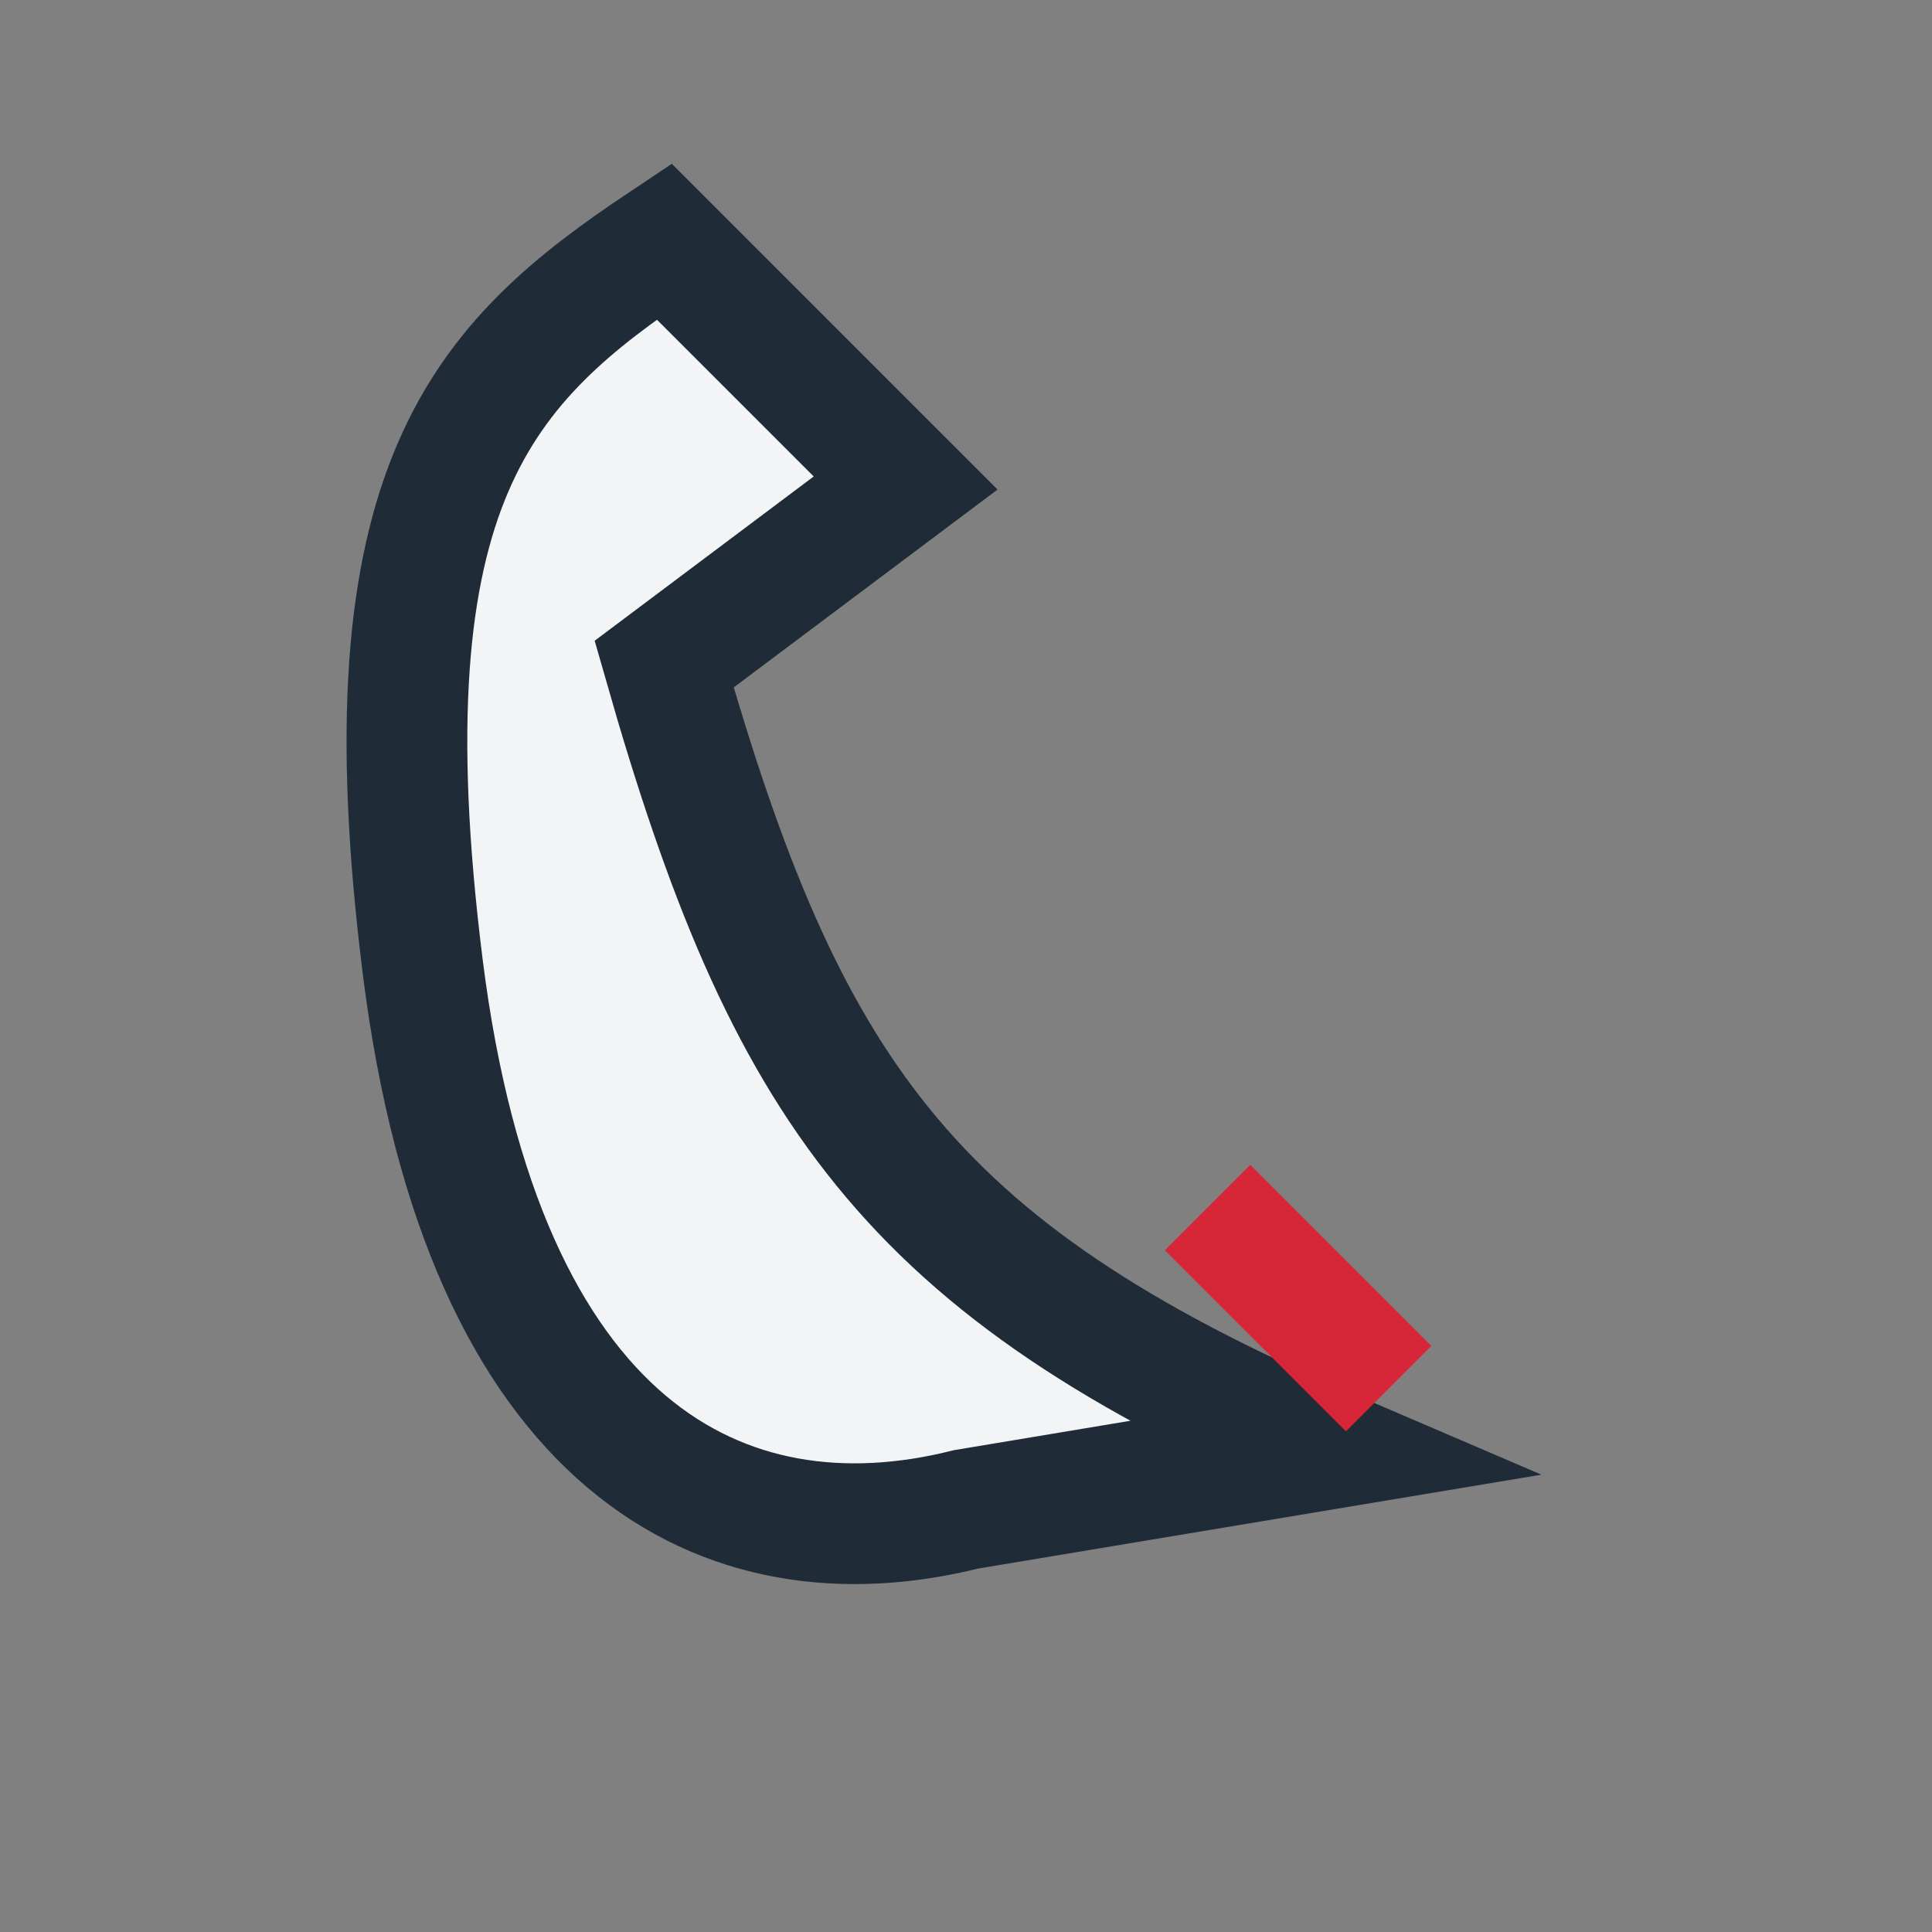
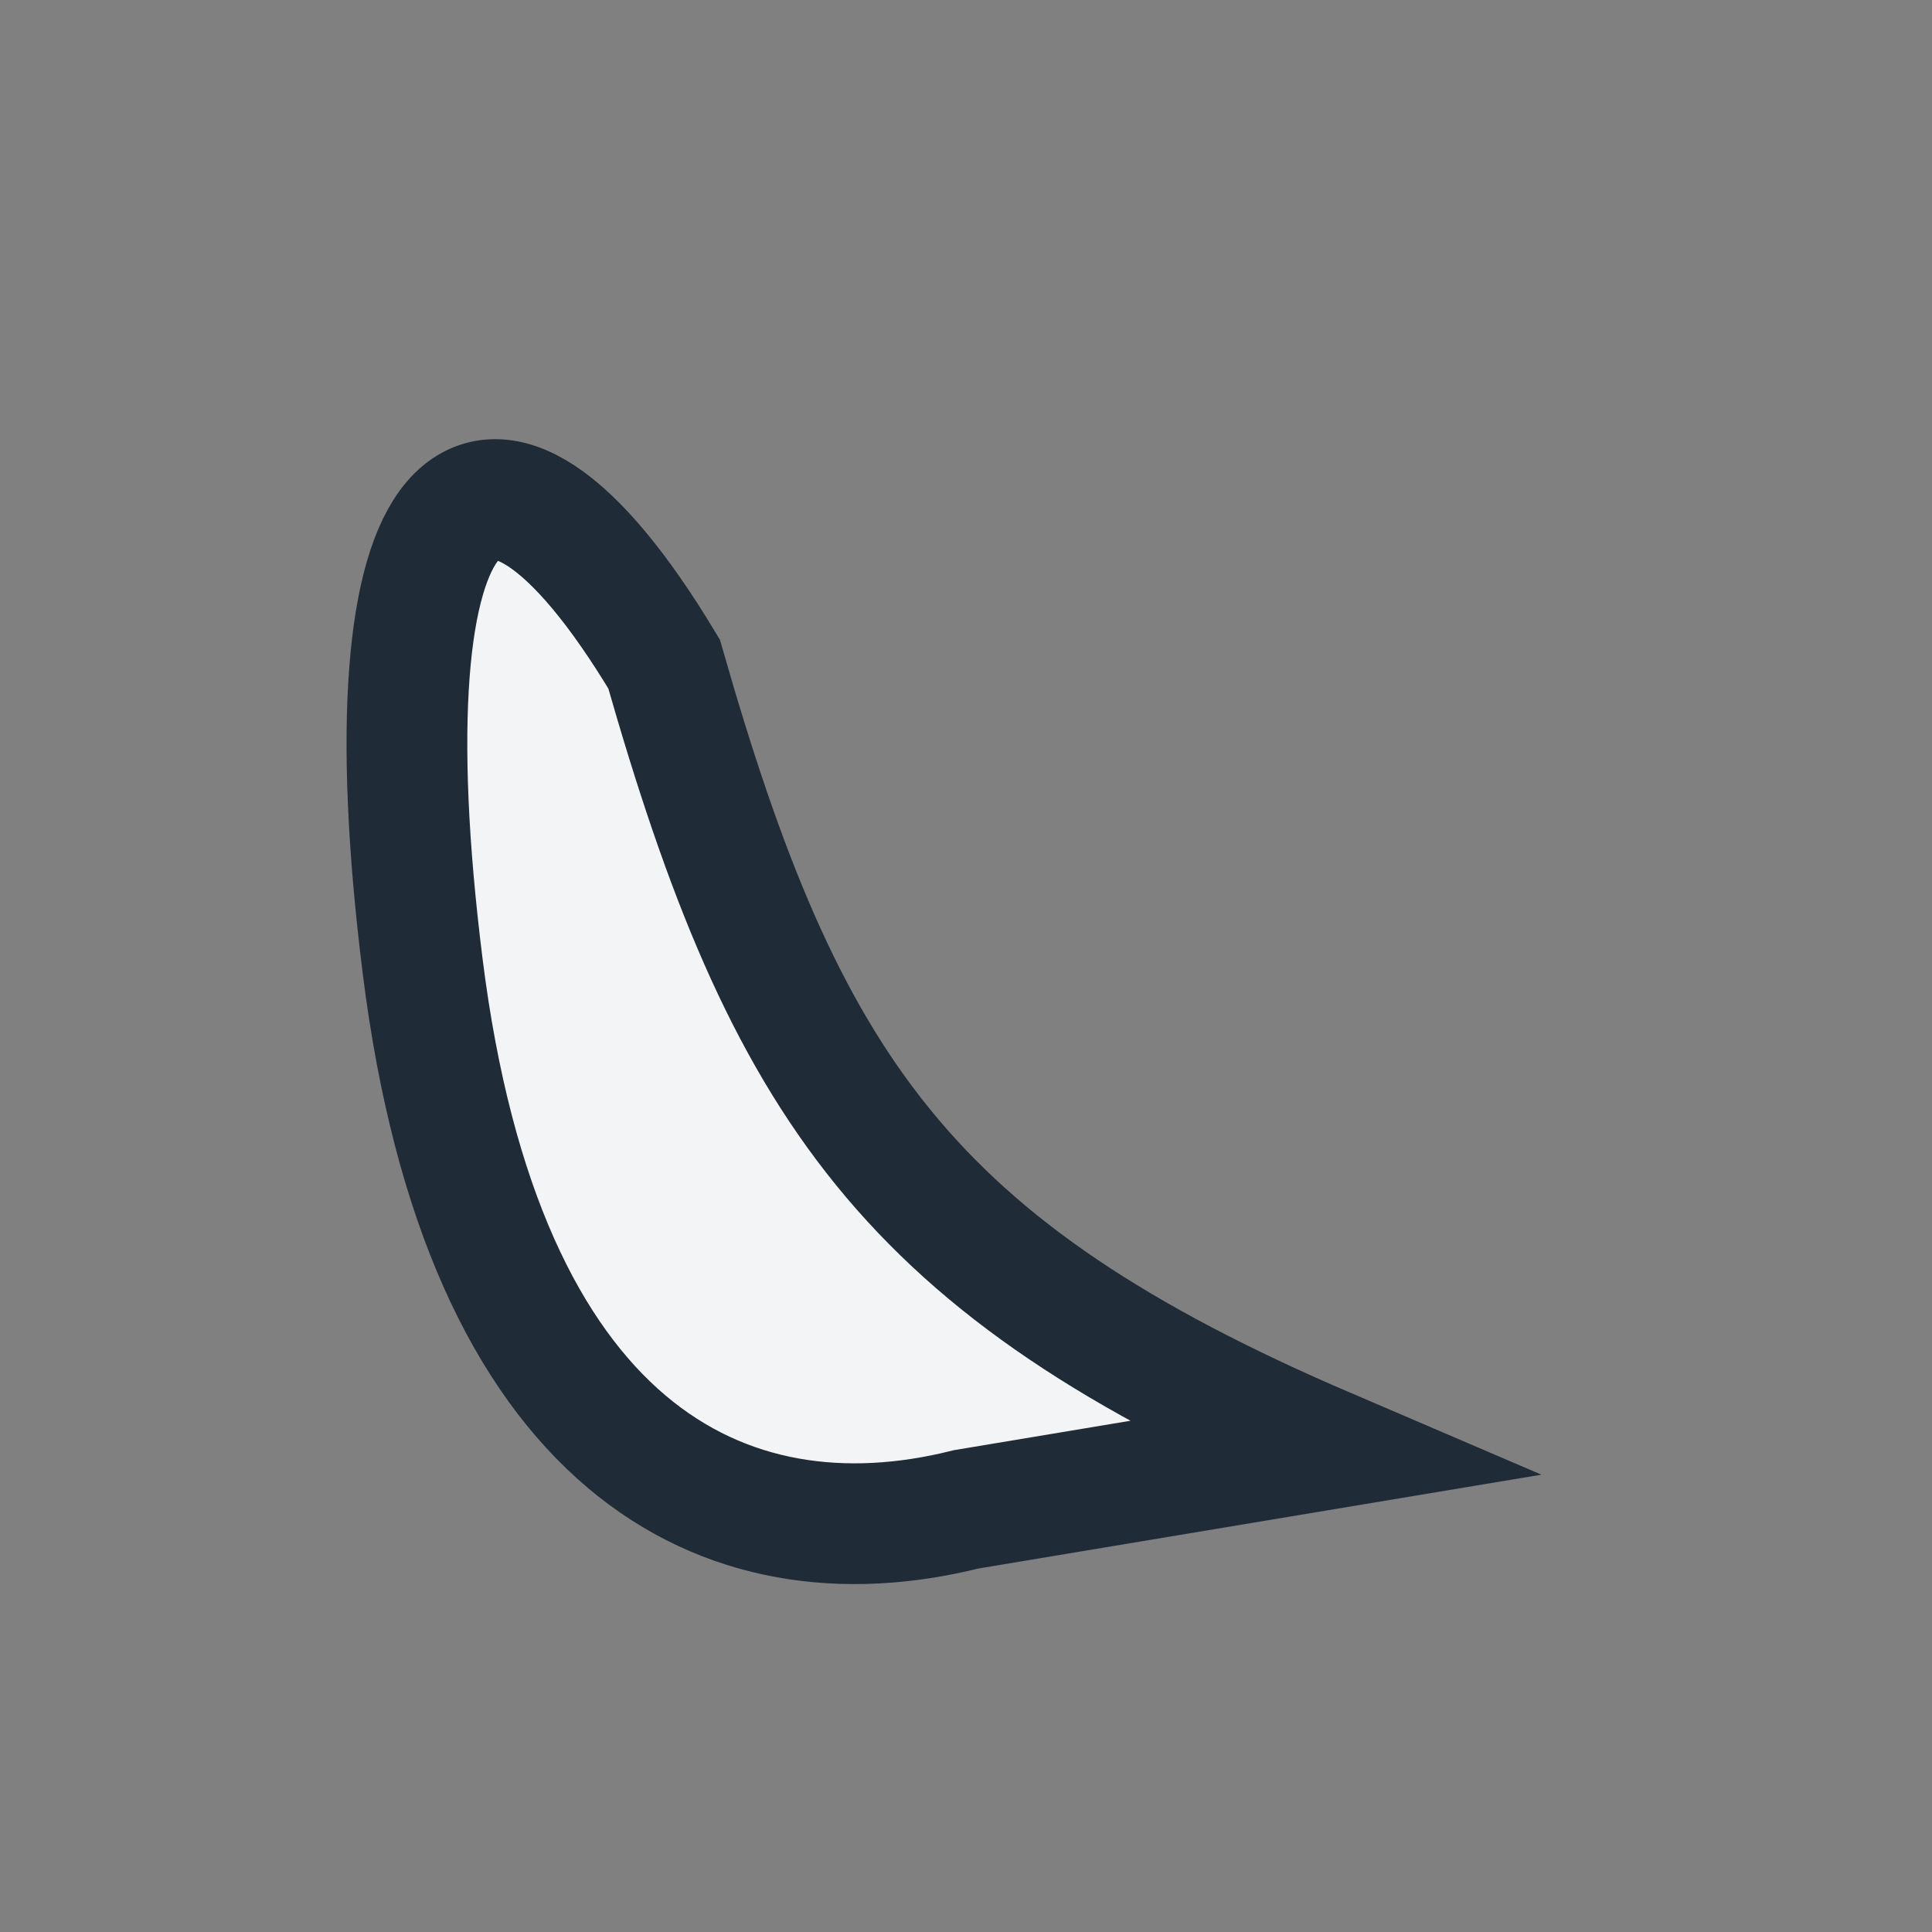
<svg xmlns="http://www.w3.org/2000/svg" width="32" height="32" viewBox="0 0 32 32">
  <rect x="0" y="0" width="32" height="32" fill="#808080" stroke="none" />
-   <path d="M22 24c-7-3-9-6-11-13l4-3-4-4C8 6 6 8 7 16c1 8 5 10 9 9z" fill="#F3F4F6" stroke="#202B38" stroke-width="2" />
-   <path d="M20 20l3 3" stroke="#D72638" stroke-width="2" />
+   <path d="M22 24c-7-3-9-6-11-13C8 6 6 8 7 16c1 8 5 10 9 9z" fill="#F3F4F6" stroke="#202B38" stroke-width="2" />
</svg>